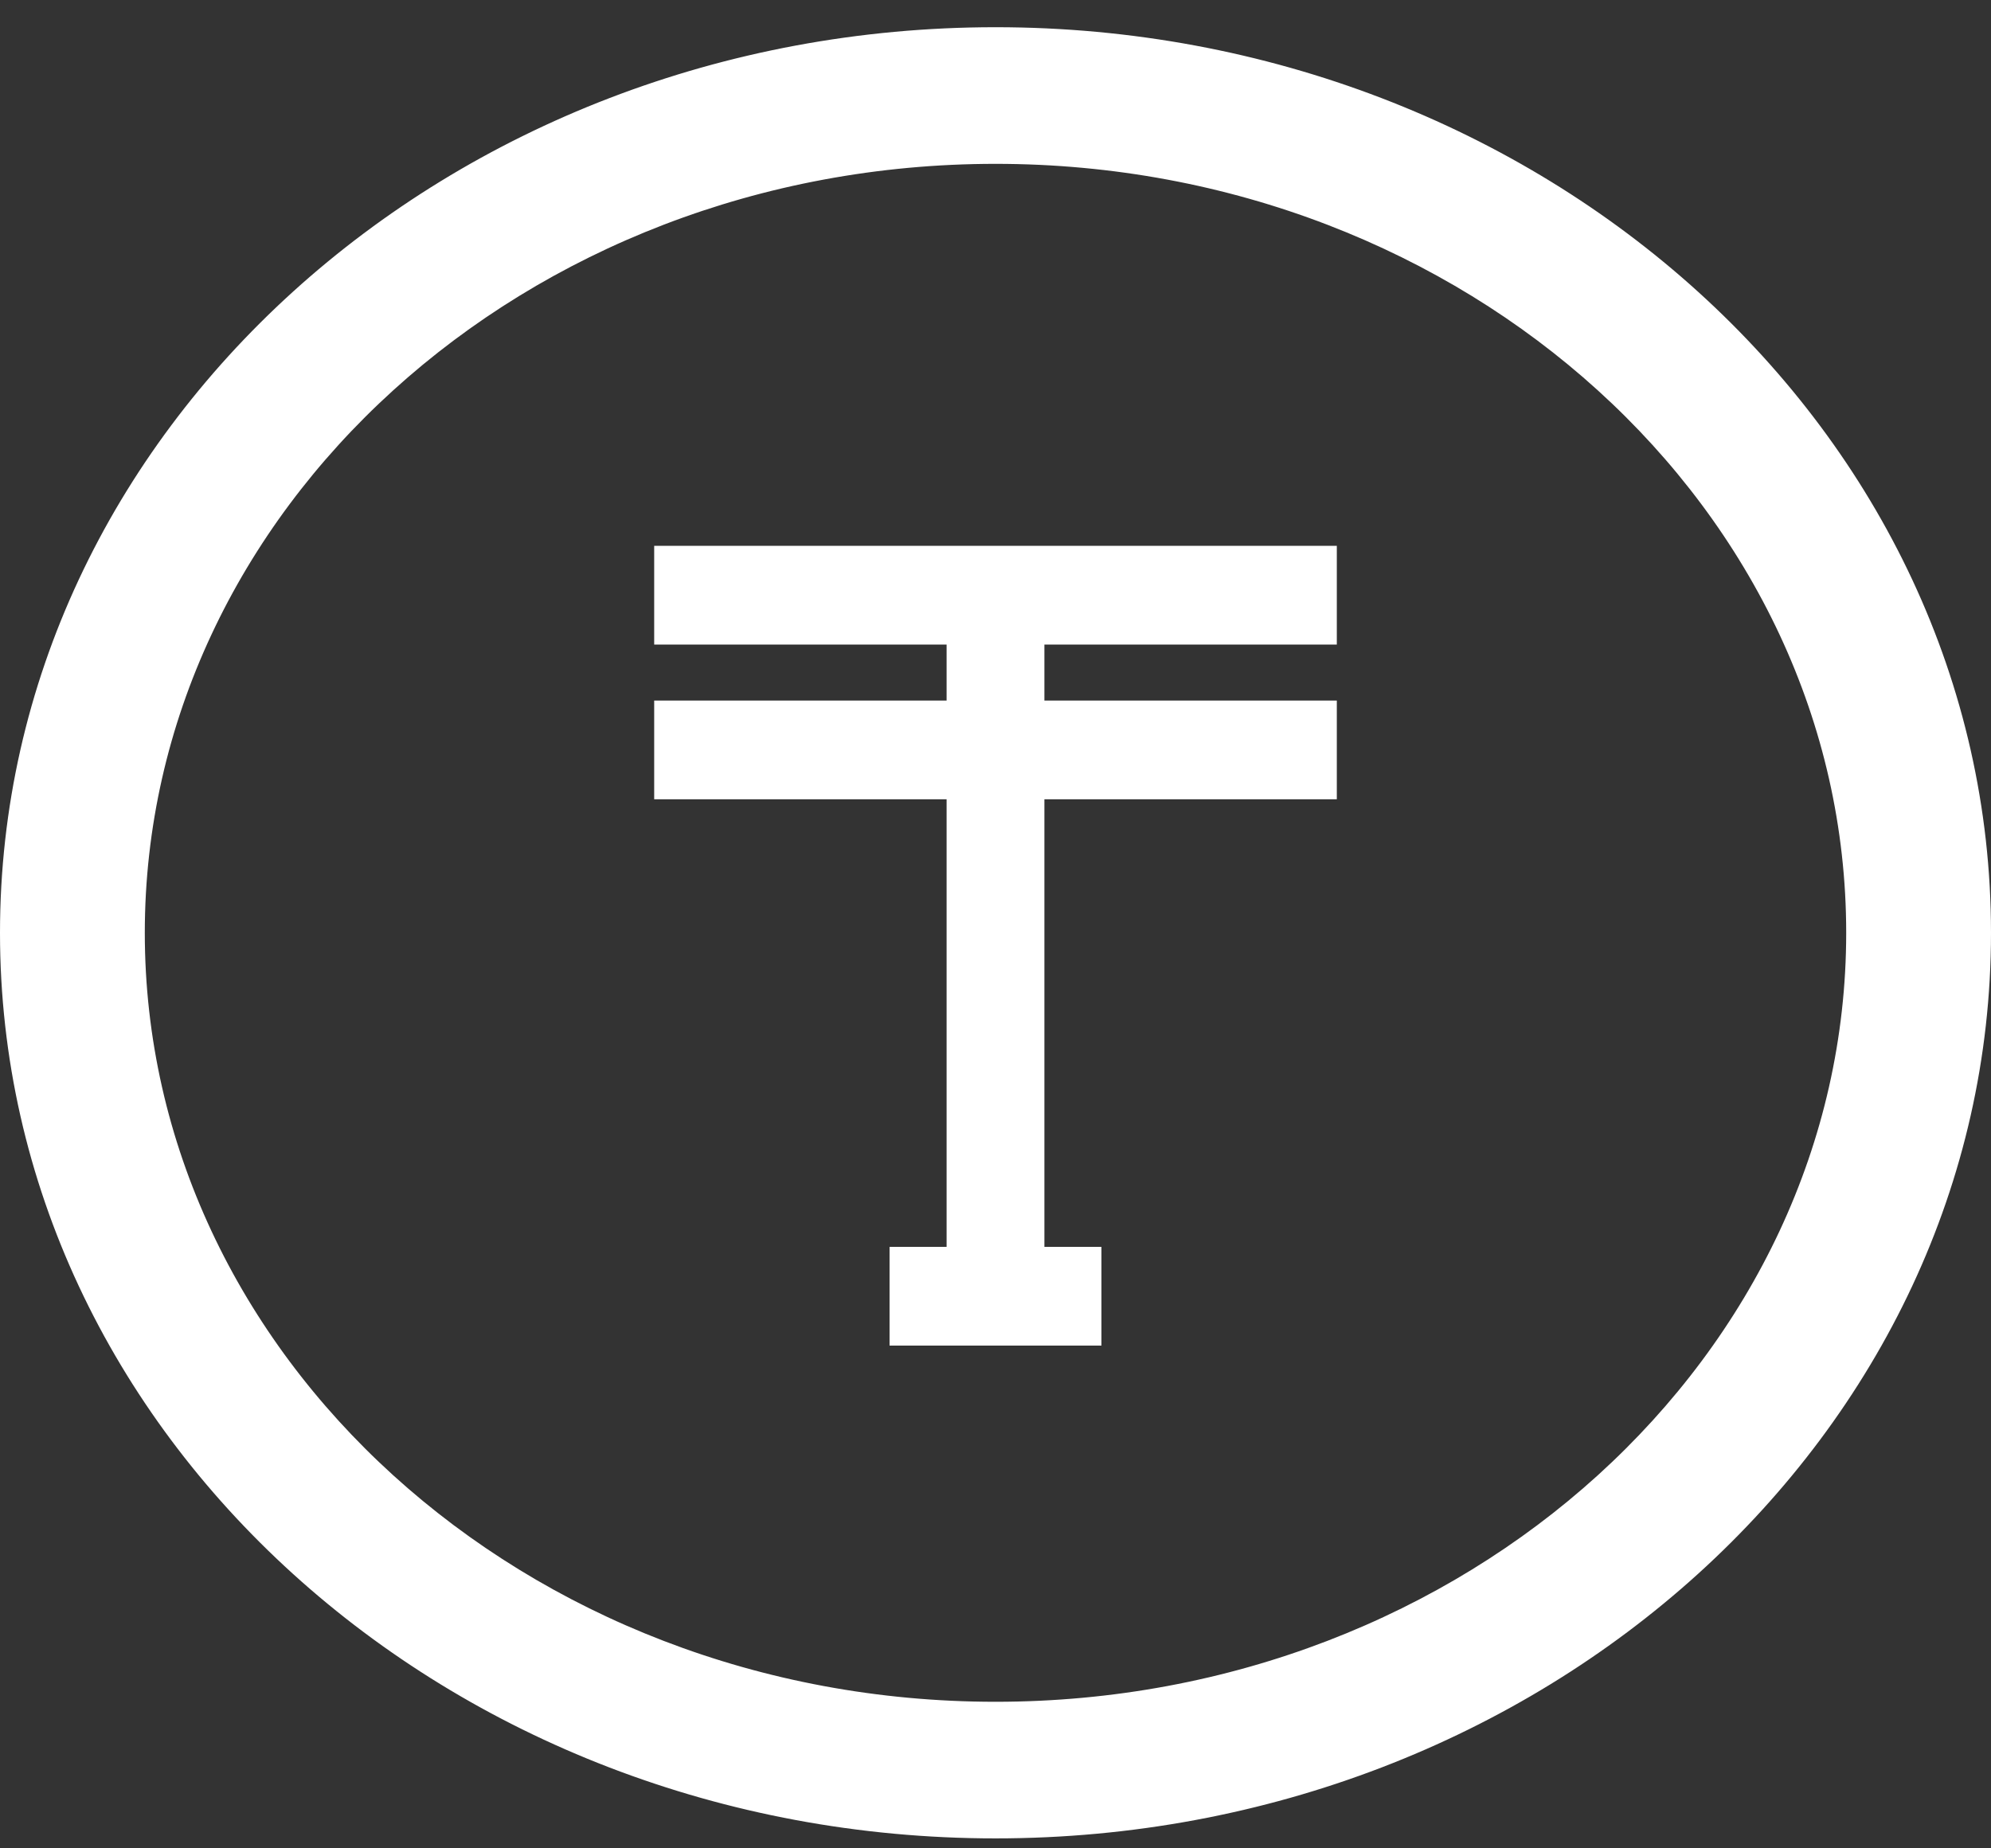
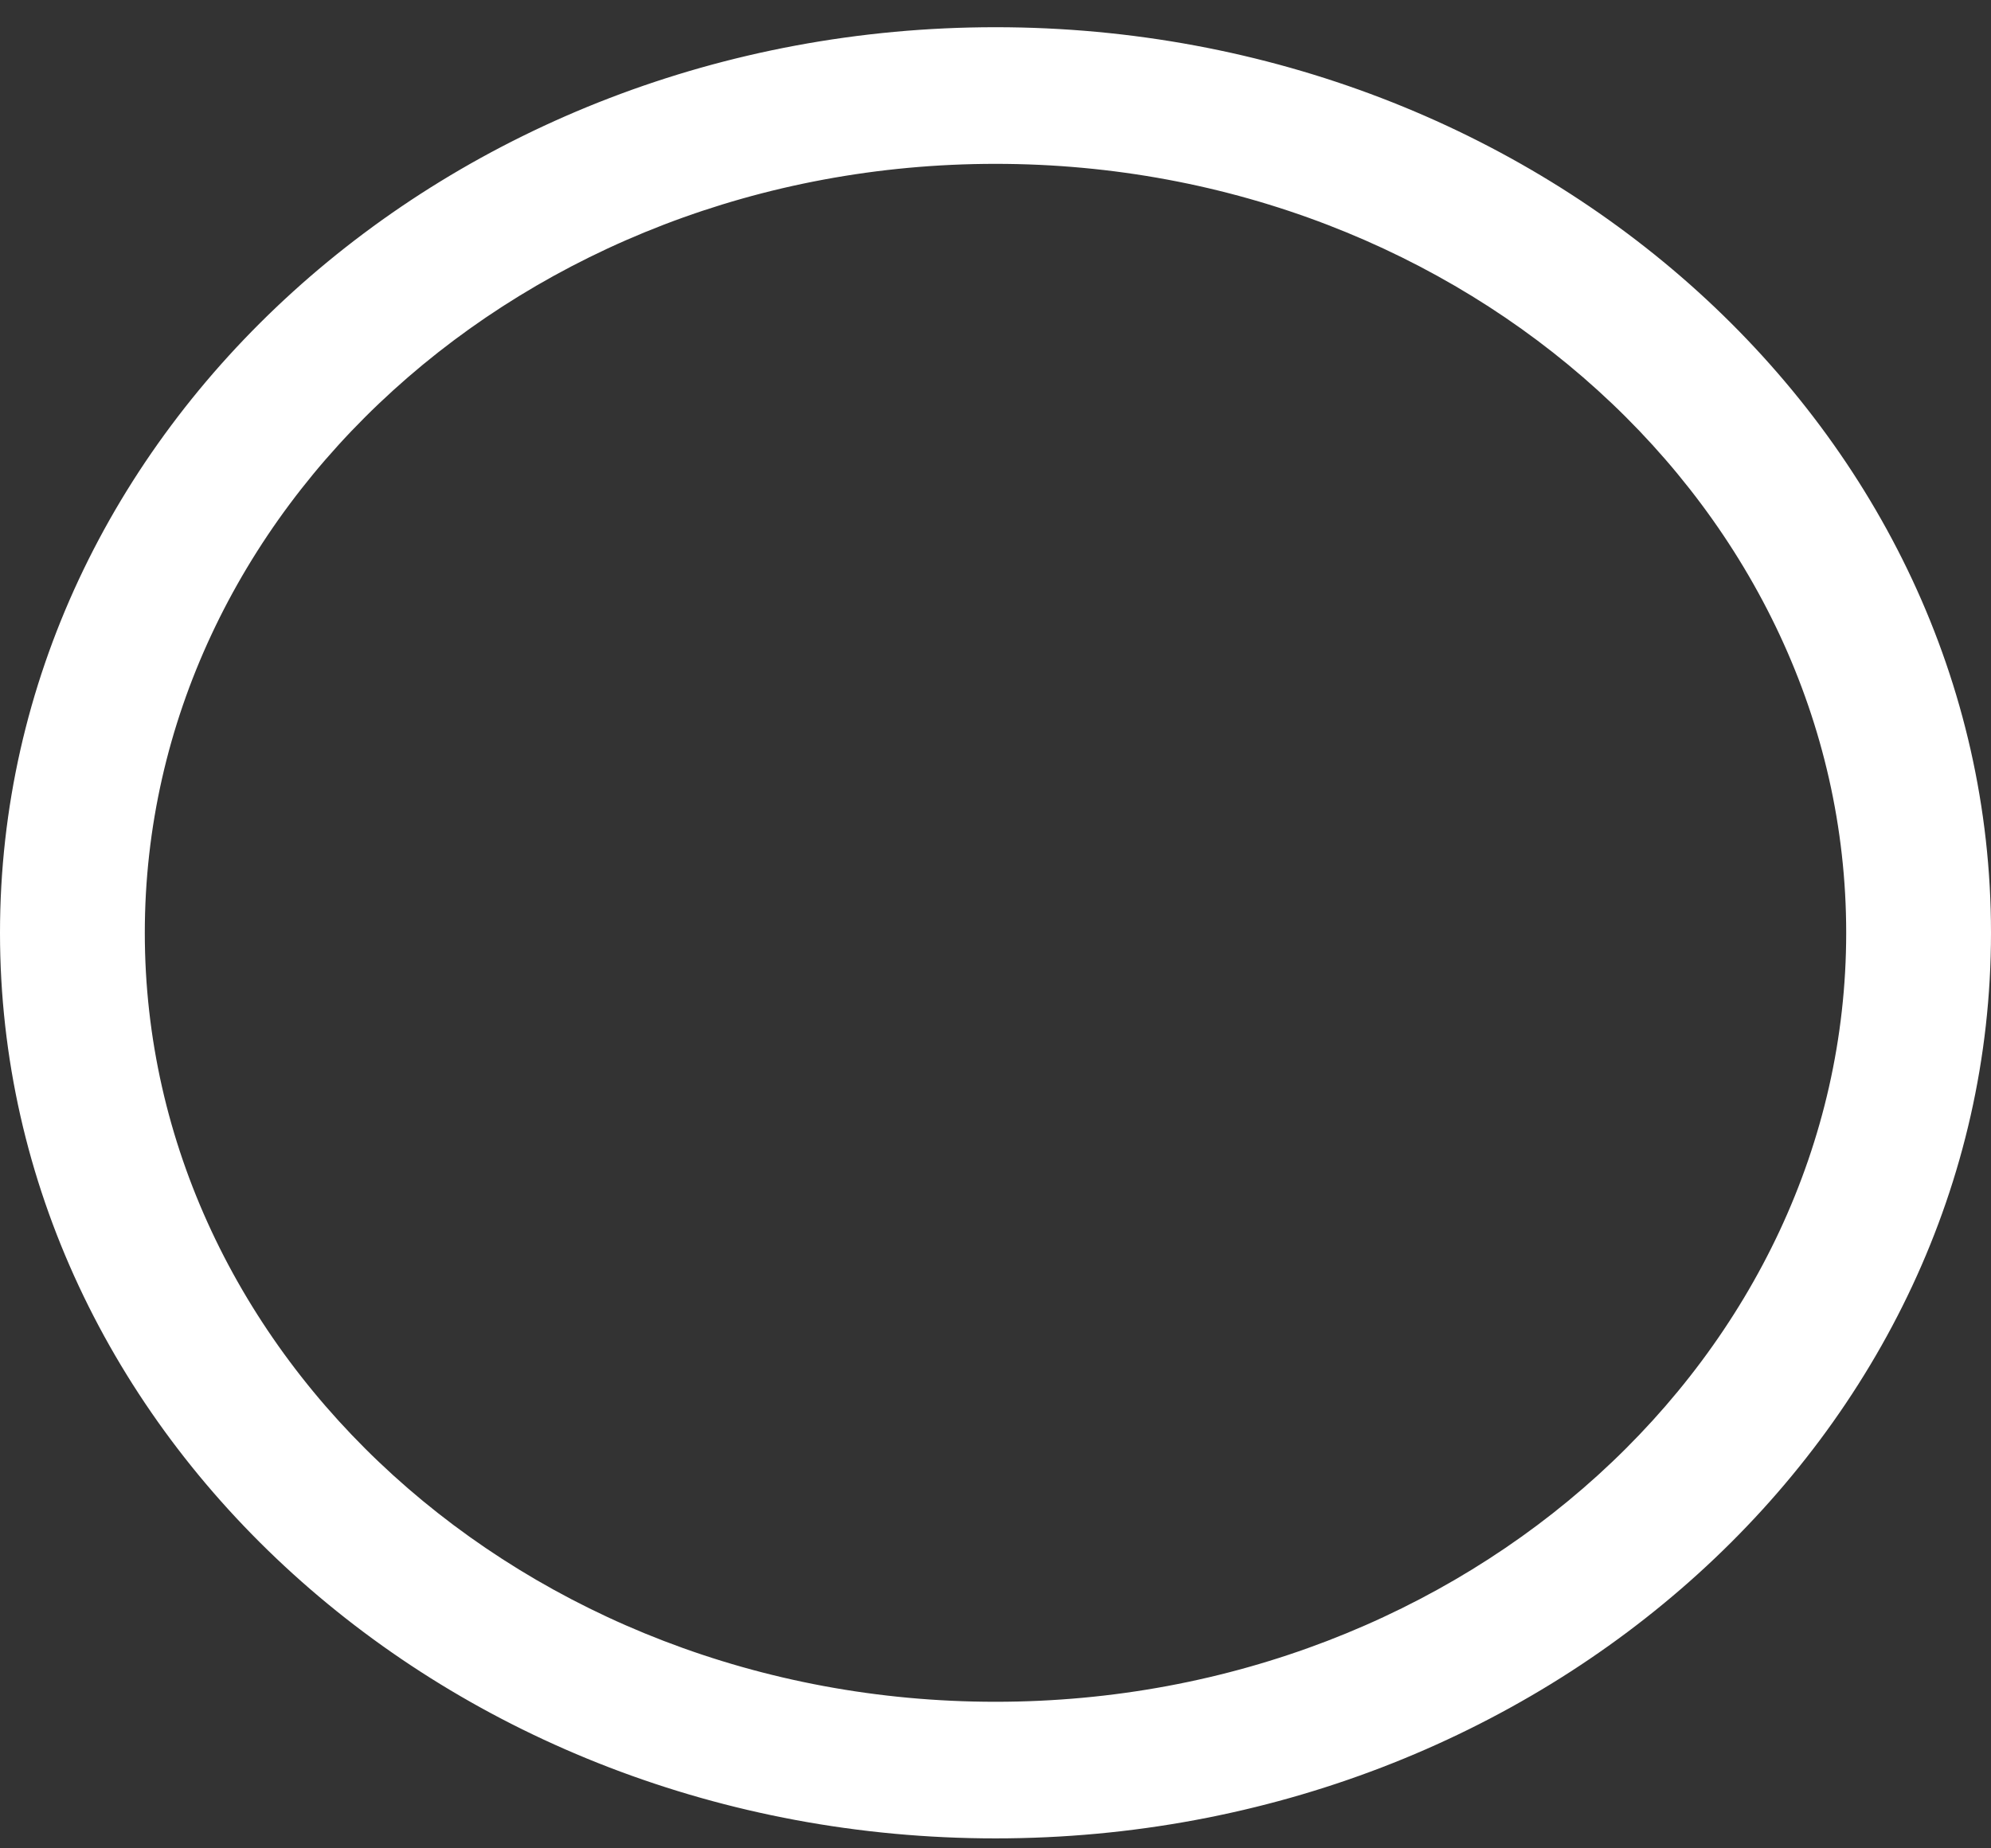
<svg xmlns="http://www.w3.org/2000/svg" width="70" height="65" viewBox="0 0 70 65" fill="none">
  <rect x="0" y="0" width="70" height="65" fill="#333333" stroke="none" />
  <path d="M35 1.457C16.023 1.457 0.5 15.474 0.5 32.804C0.5 50.133 16.023 64.15 35 64.15C53.977 64.15 69.5 50.133 69.5 32.804C69.5 15.474 53.977 1.457 35 1.457ZM35 60.346C18.186 60.346 4.591 47.945 4.591 32.804C4.591 17.662 18.186 5.262 35 5.262C51.814 5.262 65.409 17.662 65.409 32.804C65.409 47.945 51.814 60.346 35 60.346Z" fill="white" stroke="white" />
-   <path d="M23 22.667H33.281V24.636H23V28.108H33.281V43.848H31.275V47.32H38.725V43.848H36.719V28.108H47V24.636H36.719V22.667H47V19.195H23V22.667Z" fill="white" />
</svg>